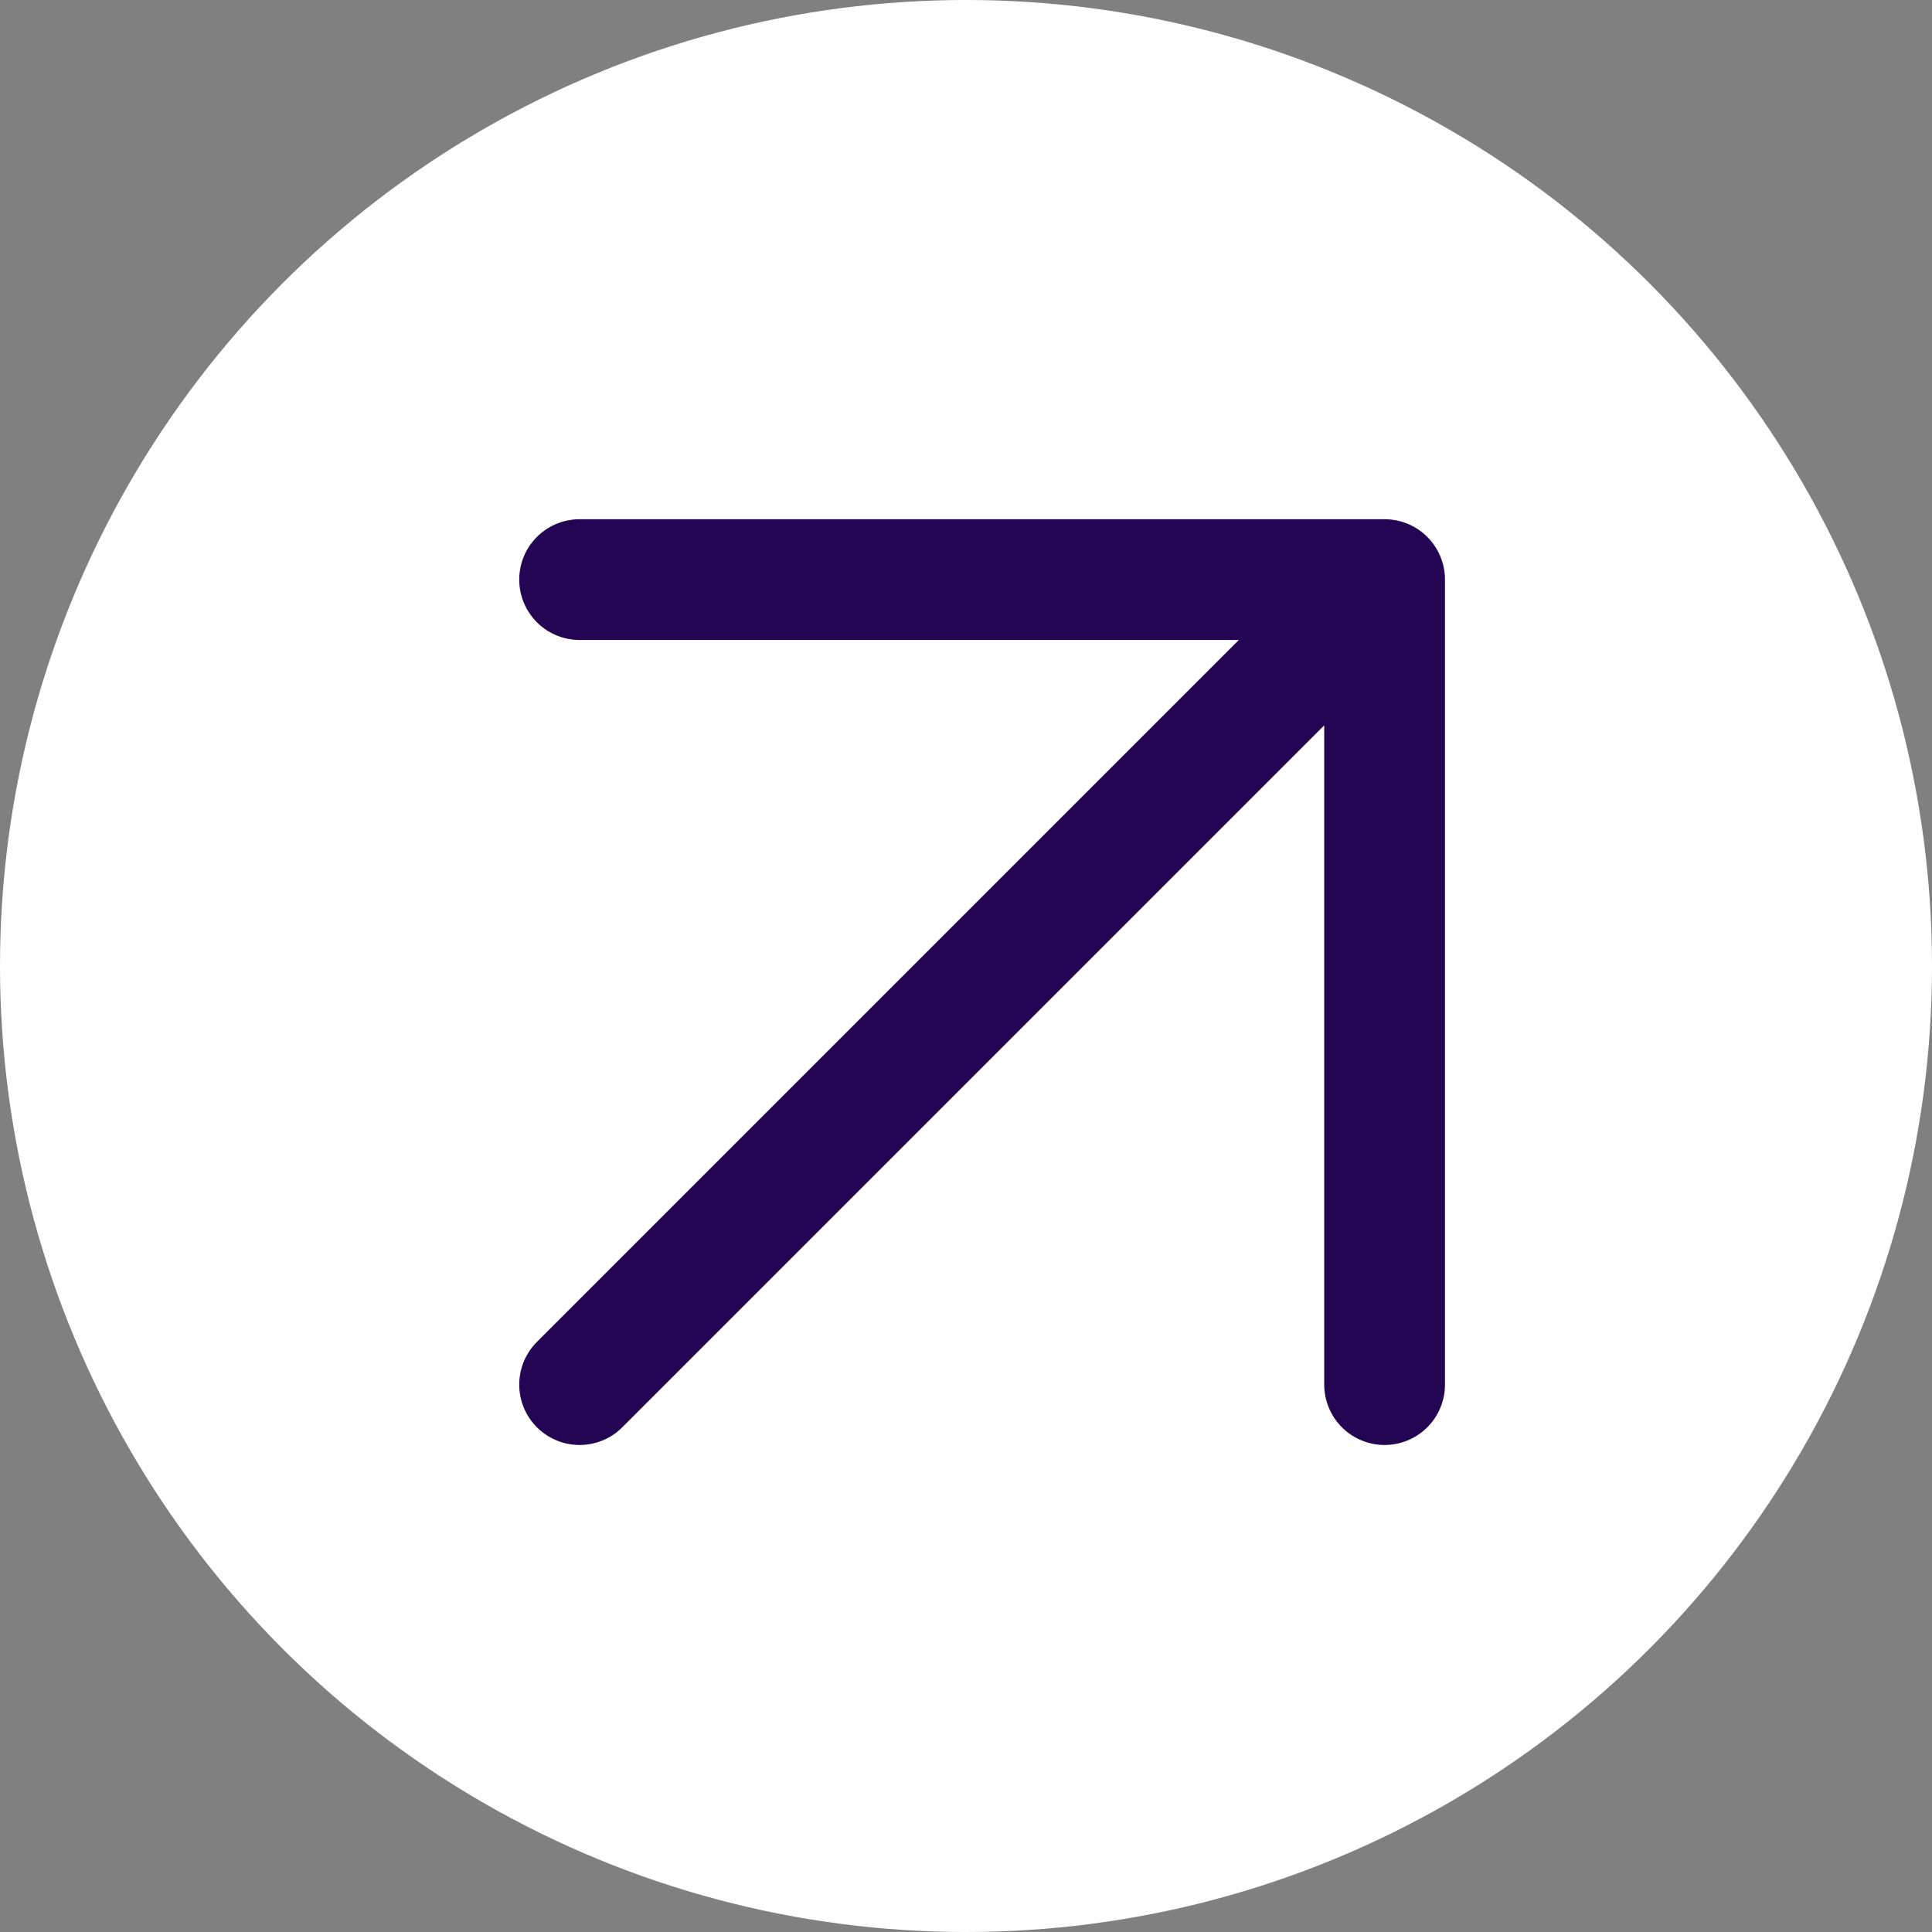
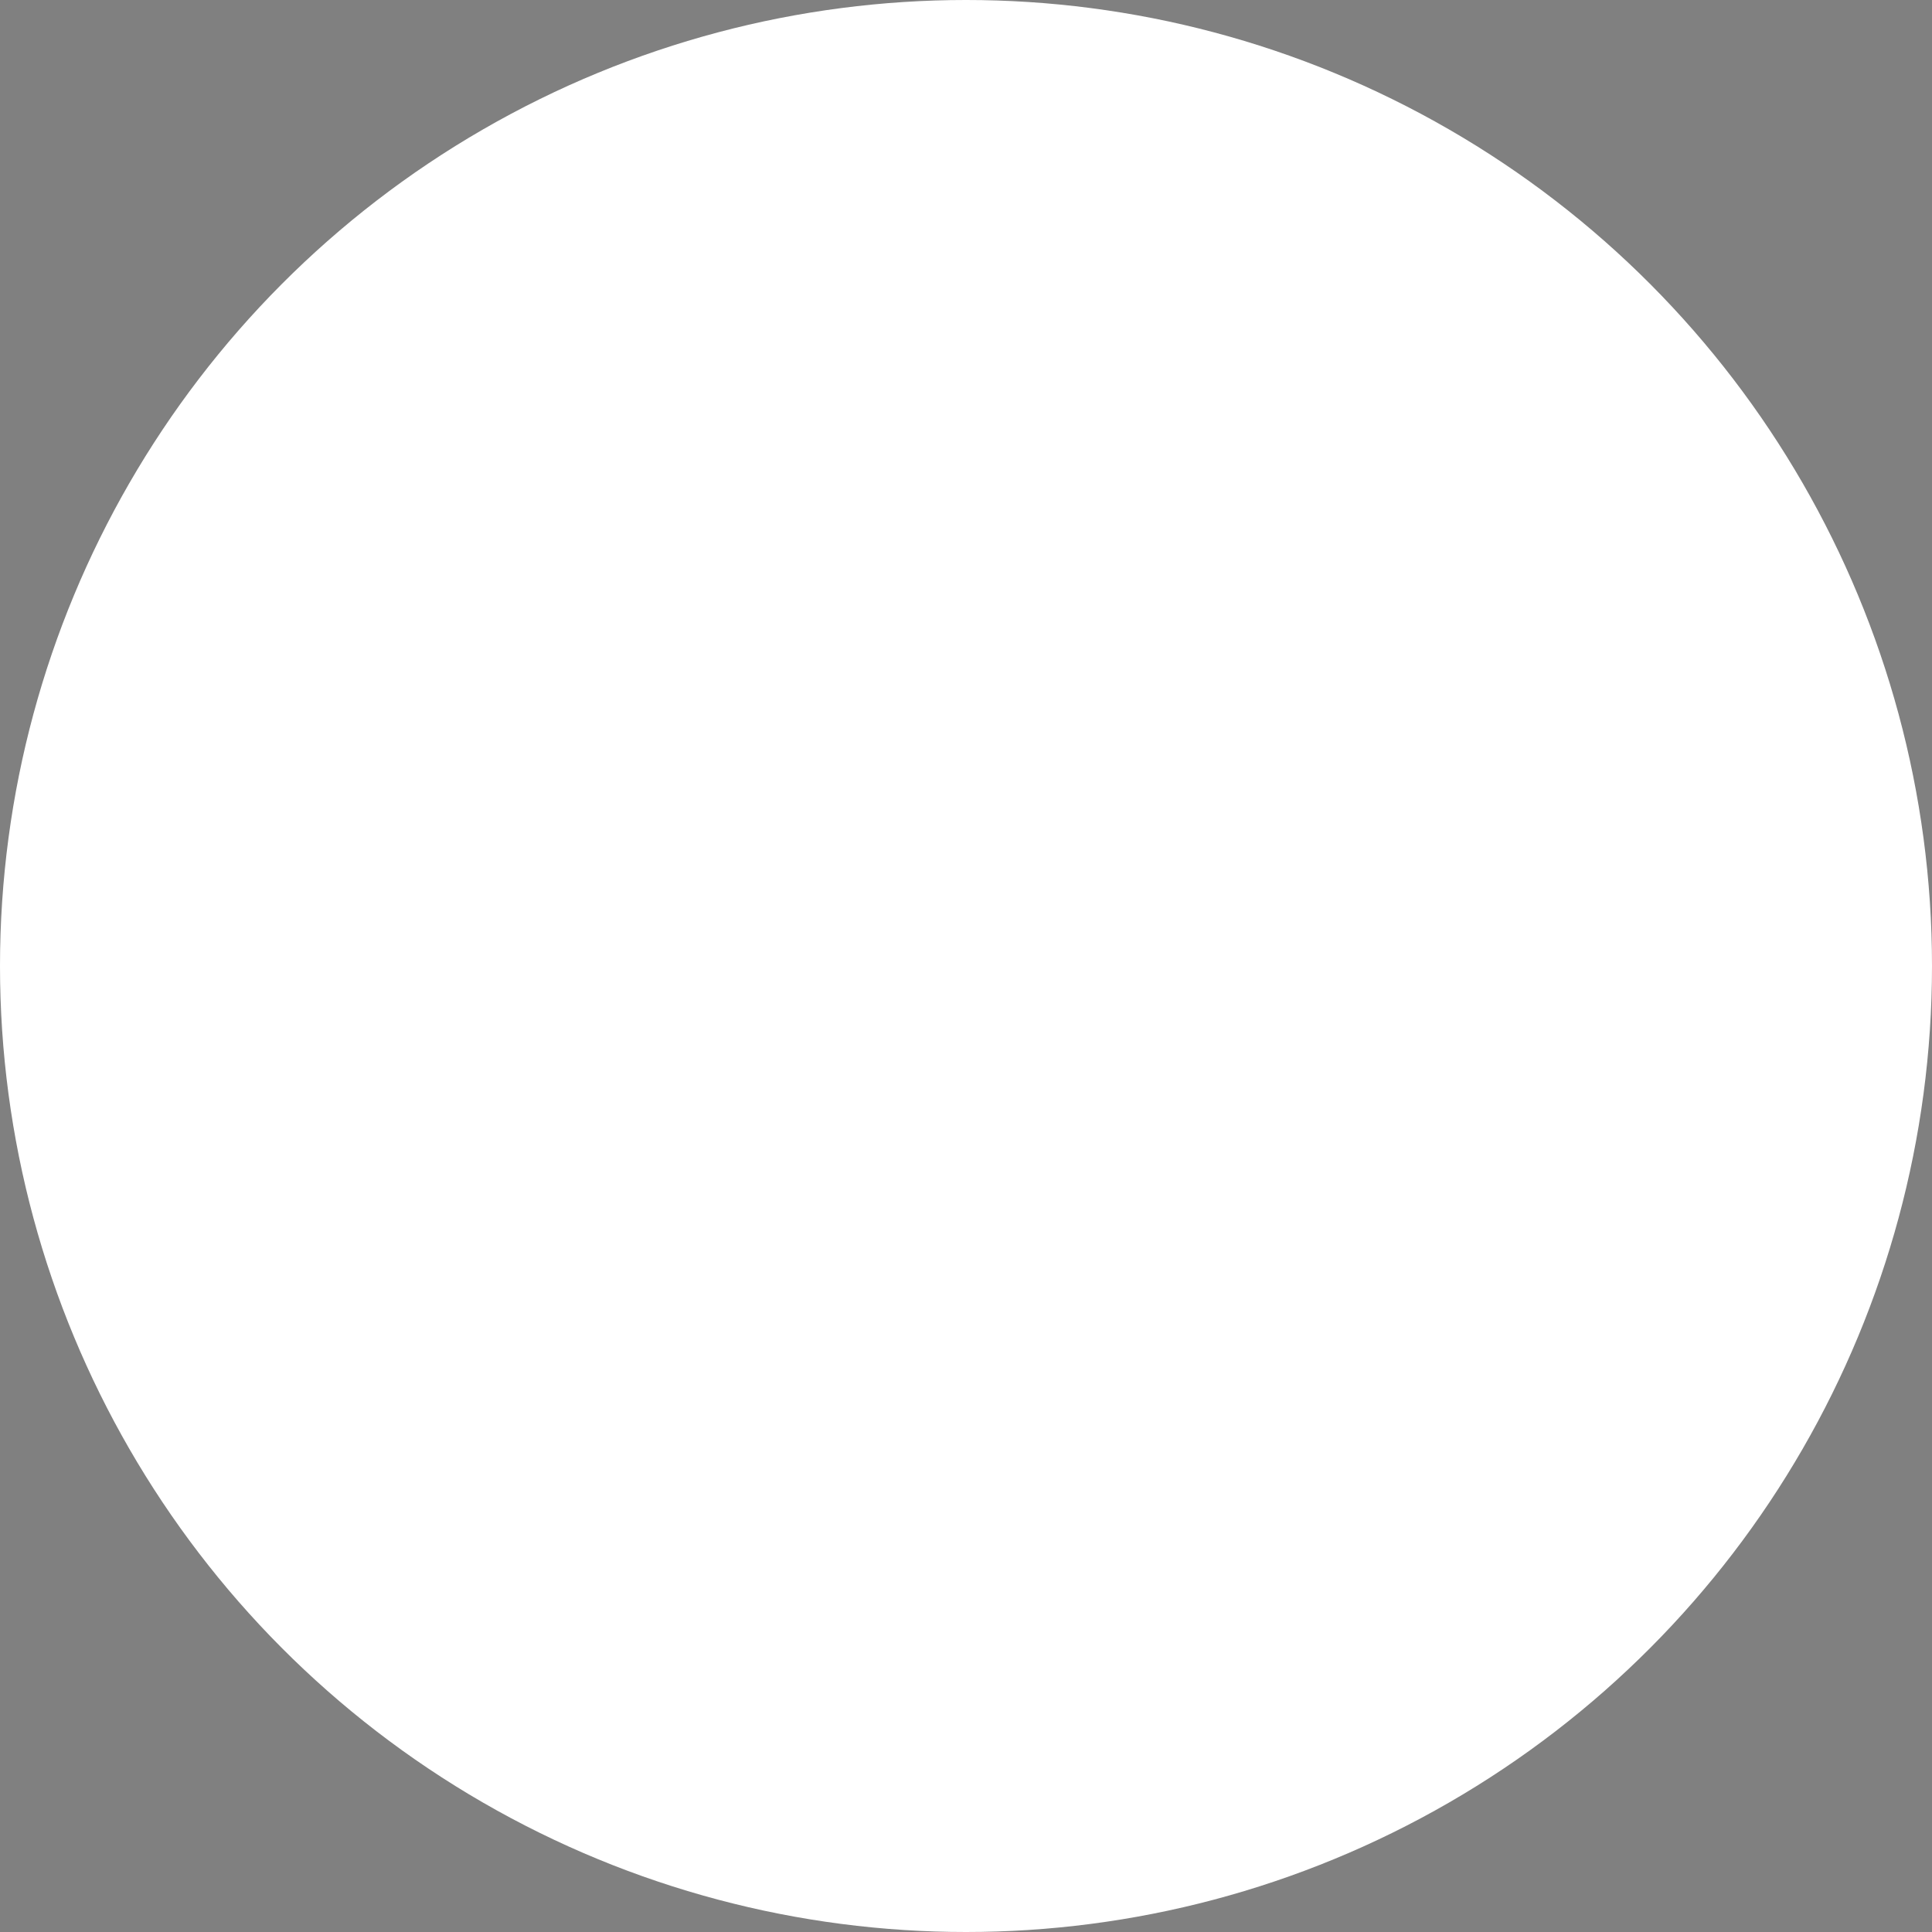
<svg xmlns="http://www.w3.org/2000/svg" width="24" height="24" viewBox="0 0 24 24" fill="none">
  <rect x="0" y="0" width="24" height="24" fill="#808080" stroke="none" />
  <circle cx="12" cy="12" r="12" fill="white" />
-   <path d="M7.2 17.2L17.2 7.2M17.2 7.2H7.2M17.2 7.2V17.2" stroke="#240554" stroke-width="1.5" stroke-linecap="round" stroke-linejoin="round" />
</svg>